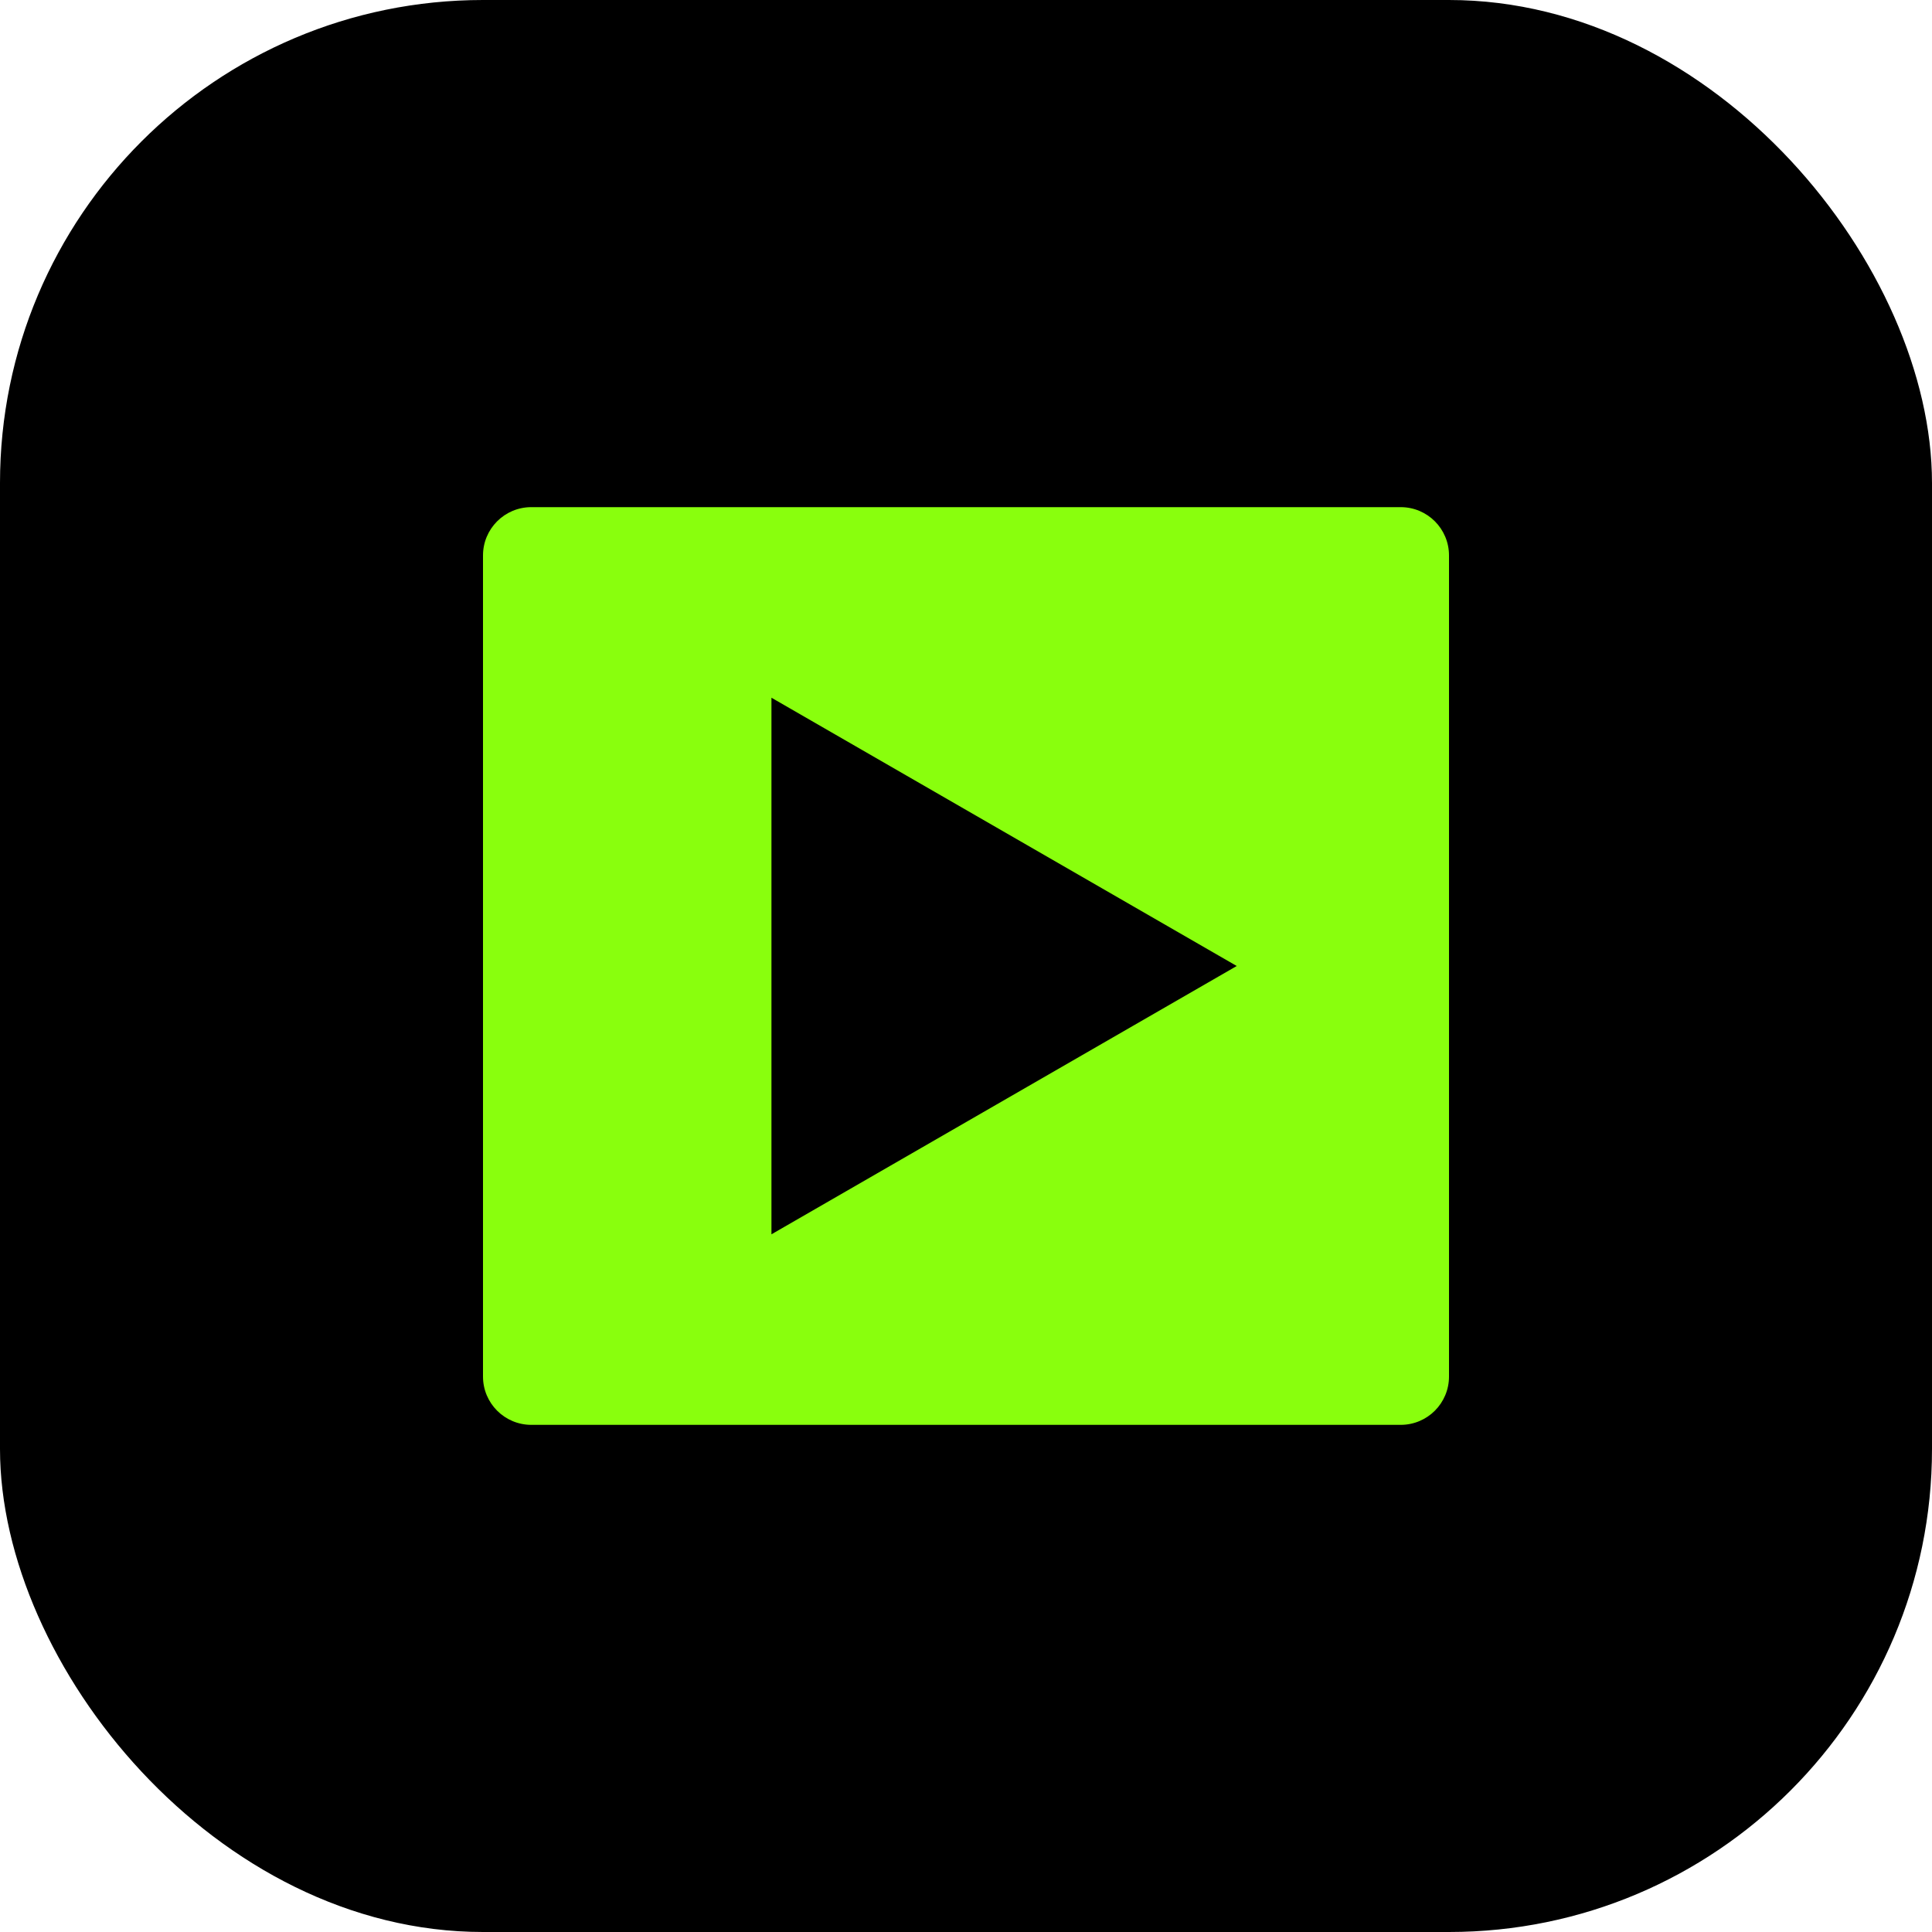
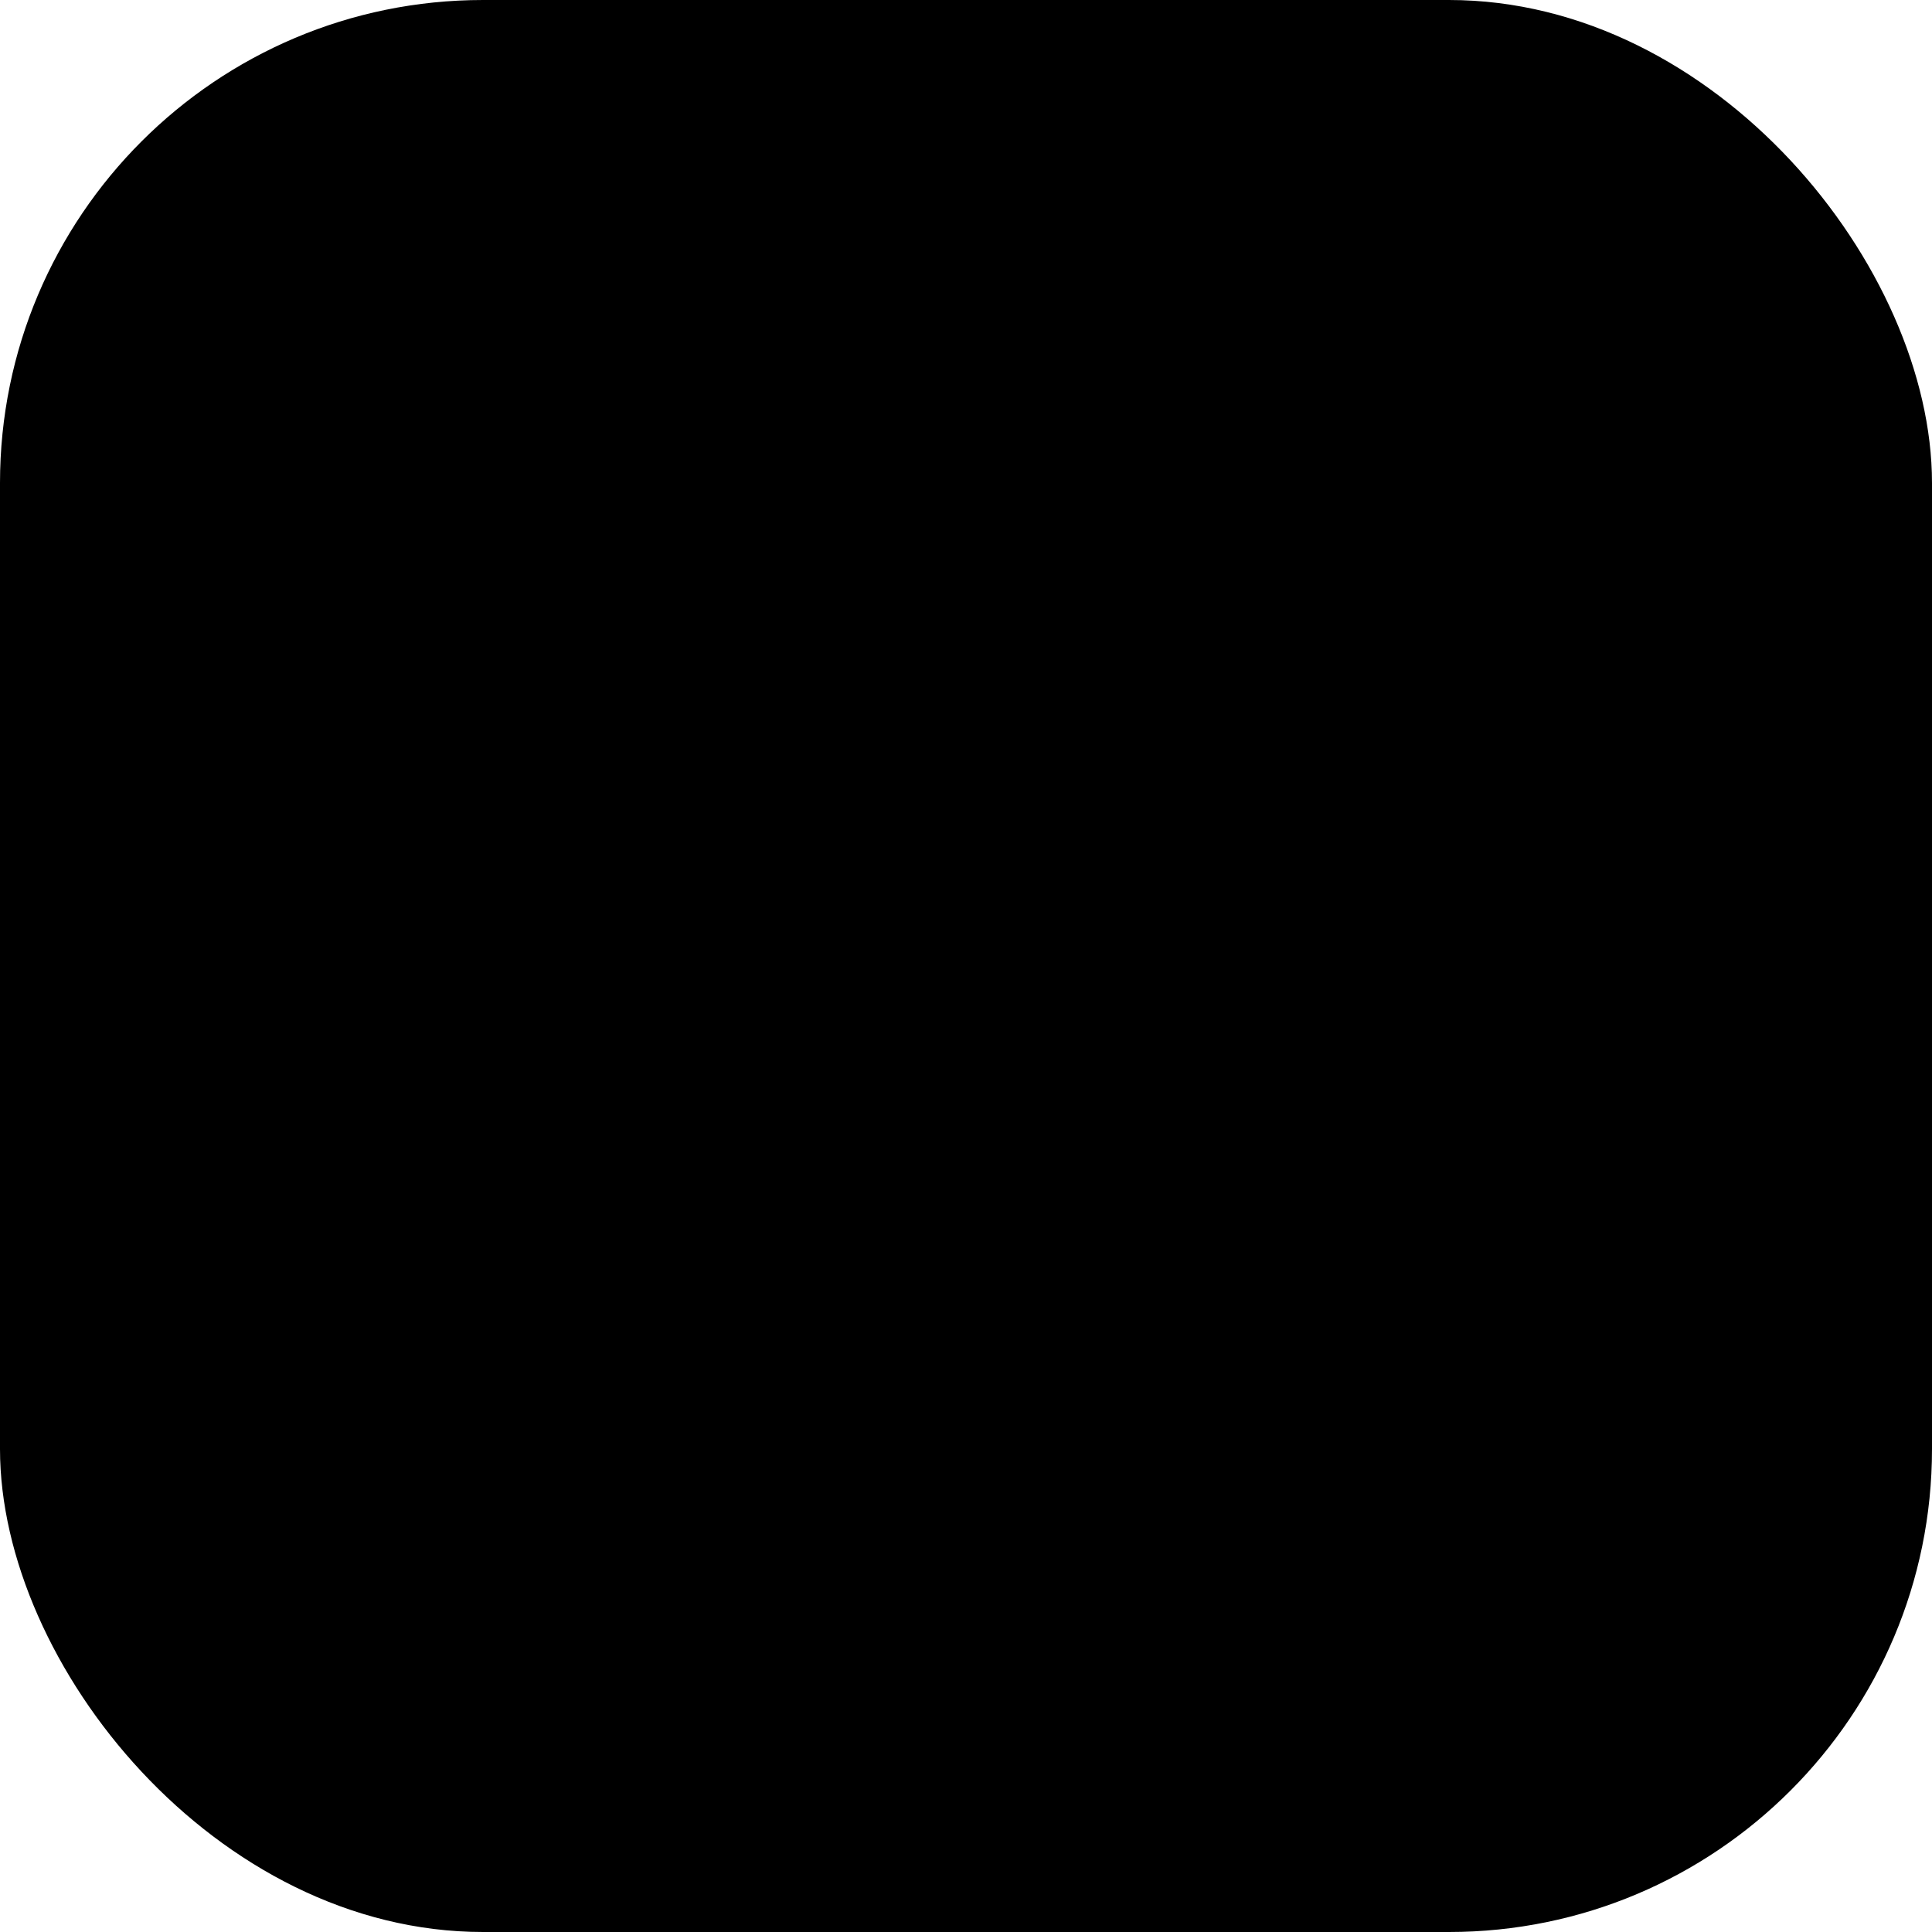
<svg xmlns="http://www.w3.org/2000/svg" width="80" height="80" viewBox="0 0 80 80" fill="none" class="mdl-js">
  <__hrp__ data-ext-id="eanggfilgoajaocelnaflolkadkeghjp">
    <link />
  </__hrp__>
  <rect width="80" height="80" rx="20" fill="black" />
-   <path fill-rule="evenodd" clip-rule="evenodd" d="M22 21C20.895 21 20 21.895 20 23L20 57C20 58.105 20.895 59 22 59H58C59.105 59 60 58.105 60 57V23C60 21.895 59.105 21 58 21L22 21ZM31.944 51.11L51.211 40L31.944 28.891L31.944 51.11Z" fill="#89FF0D" />
</svg>